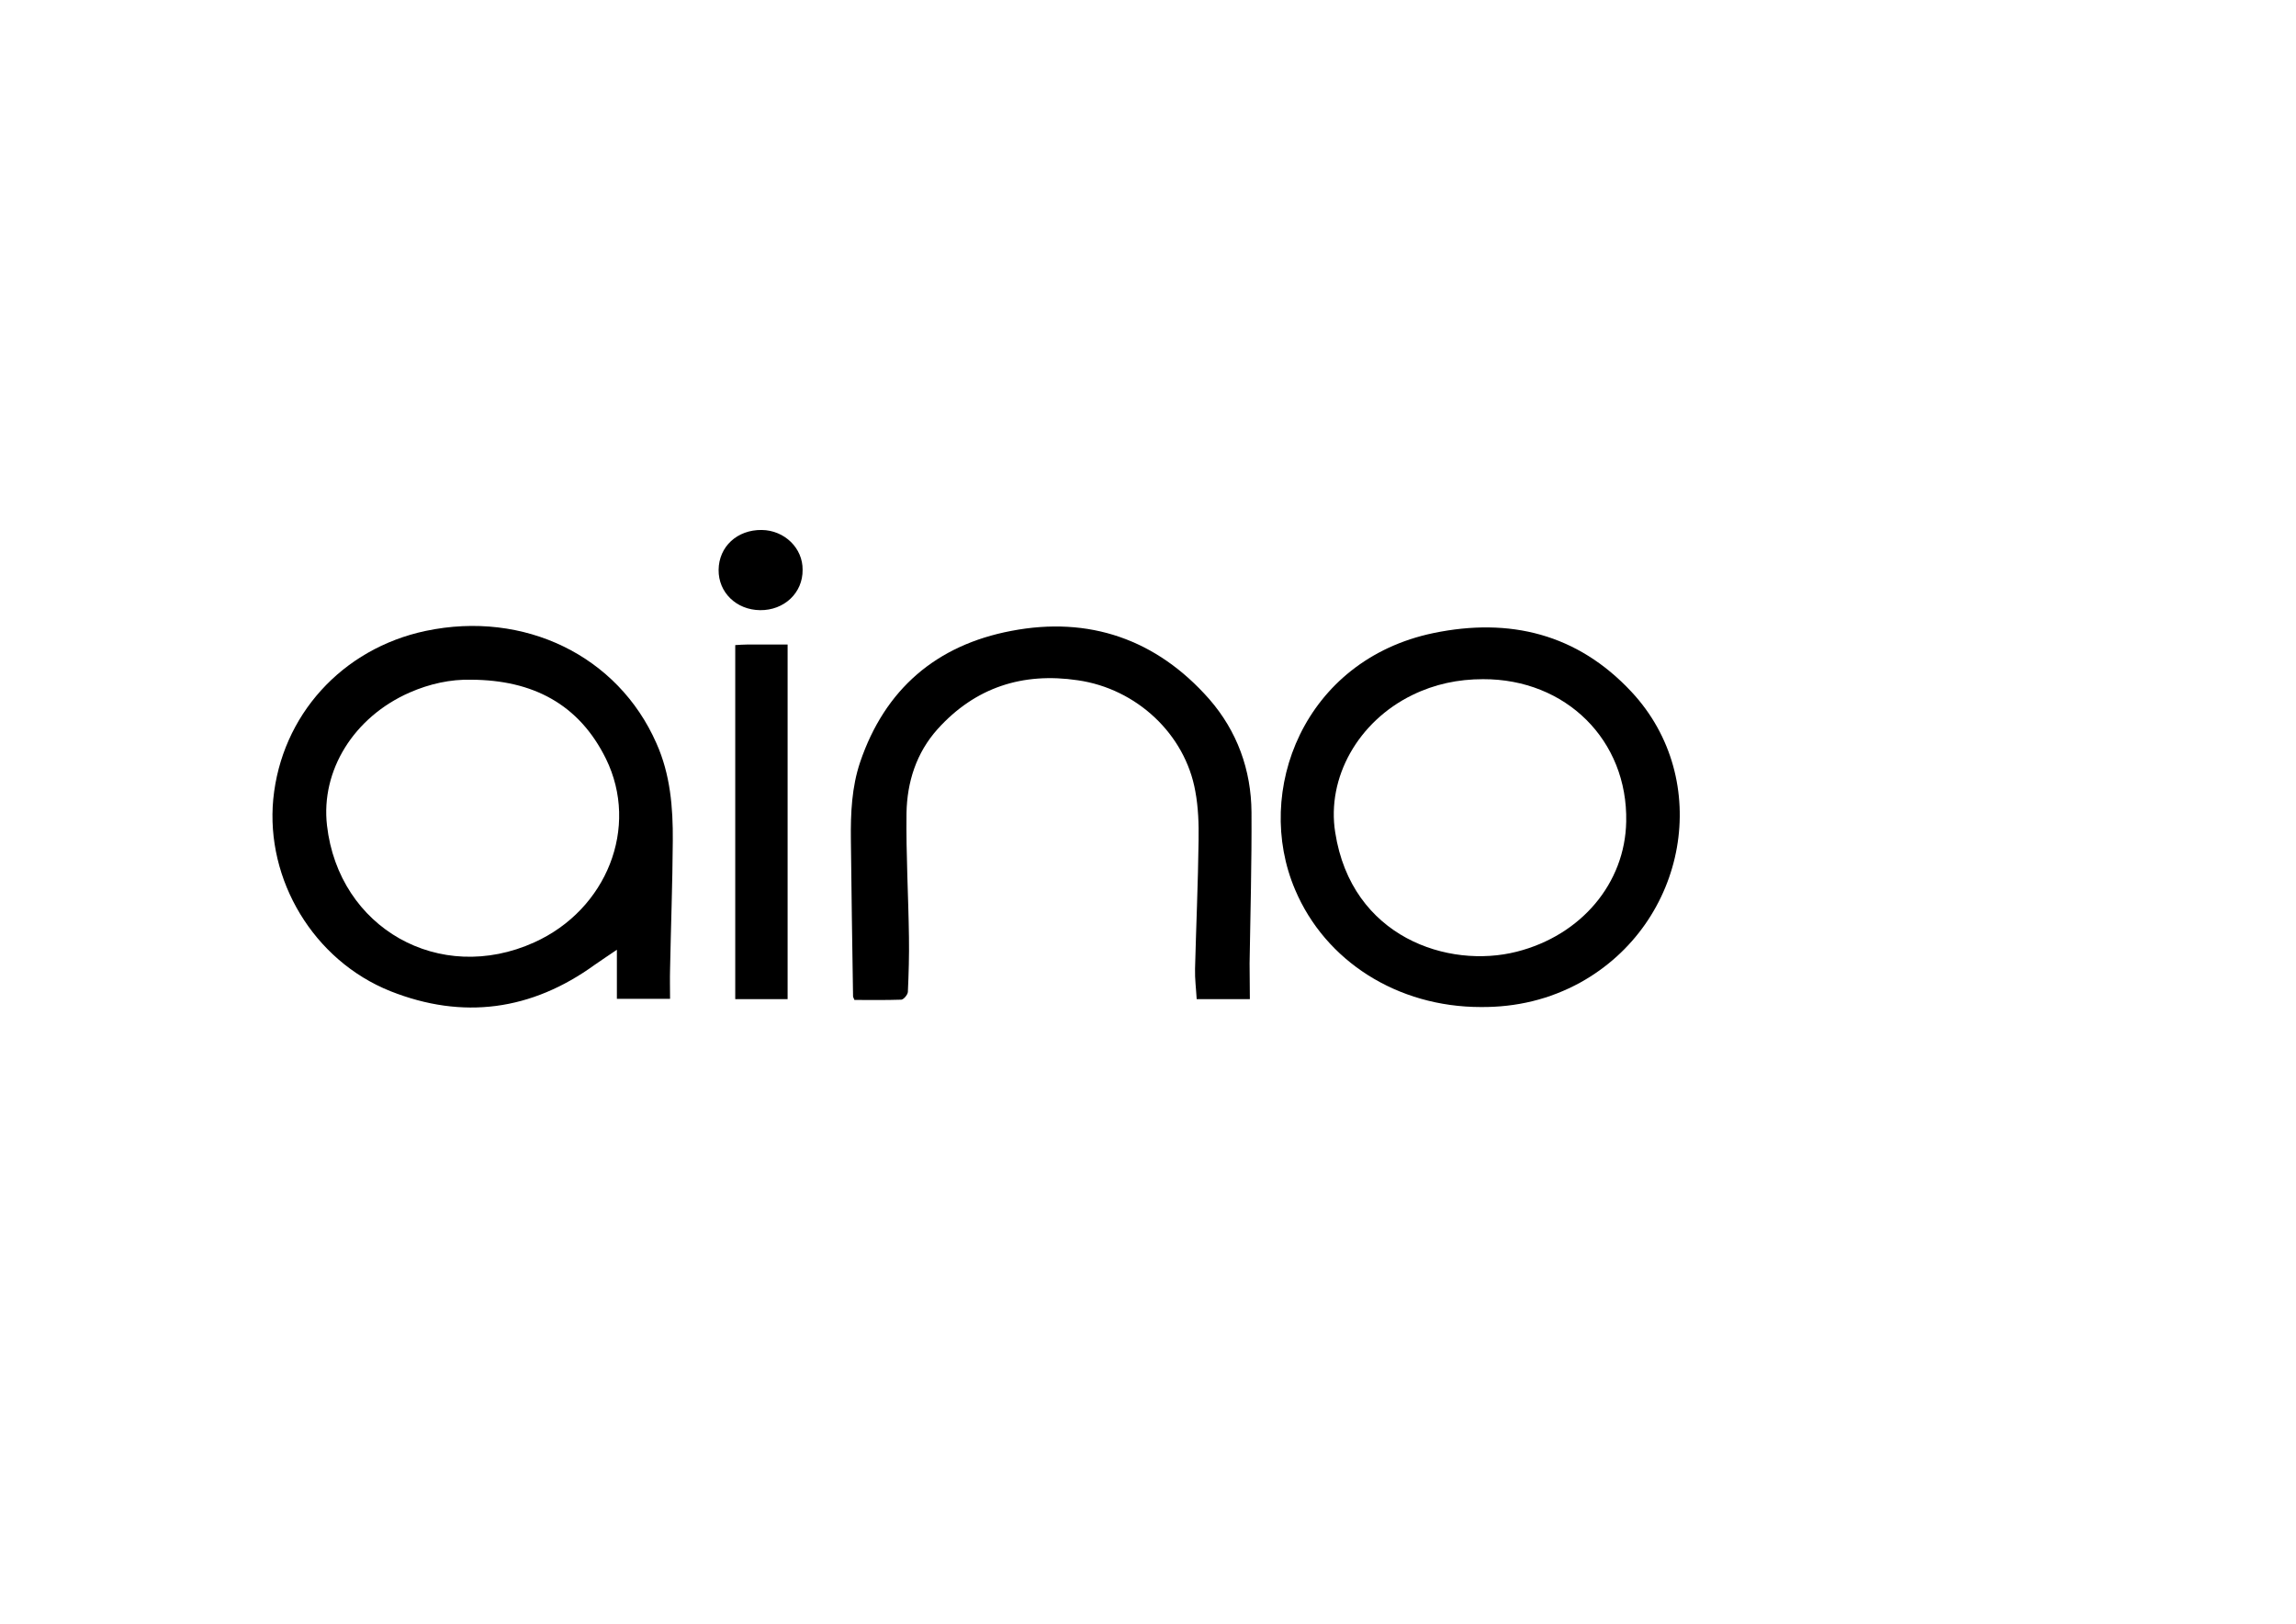
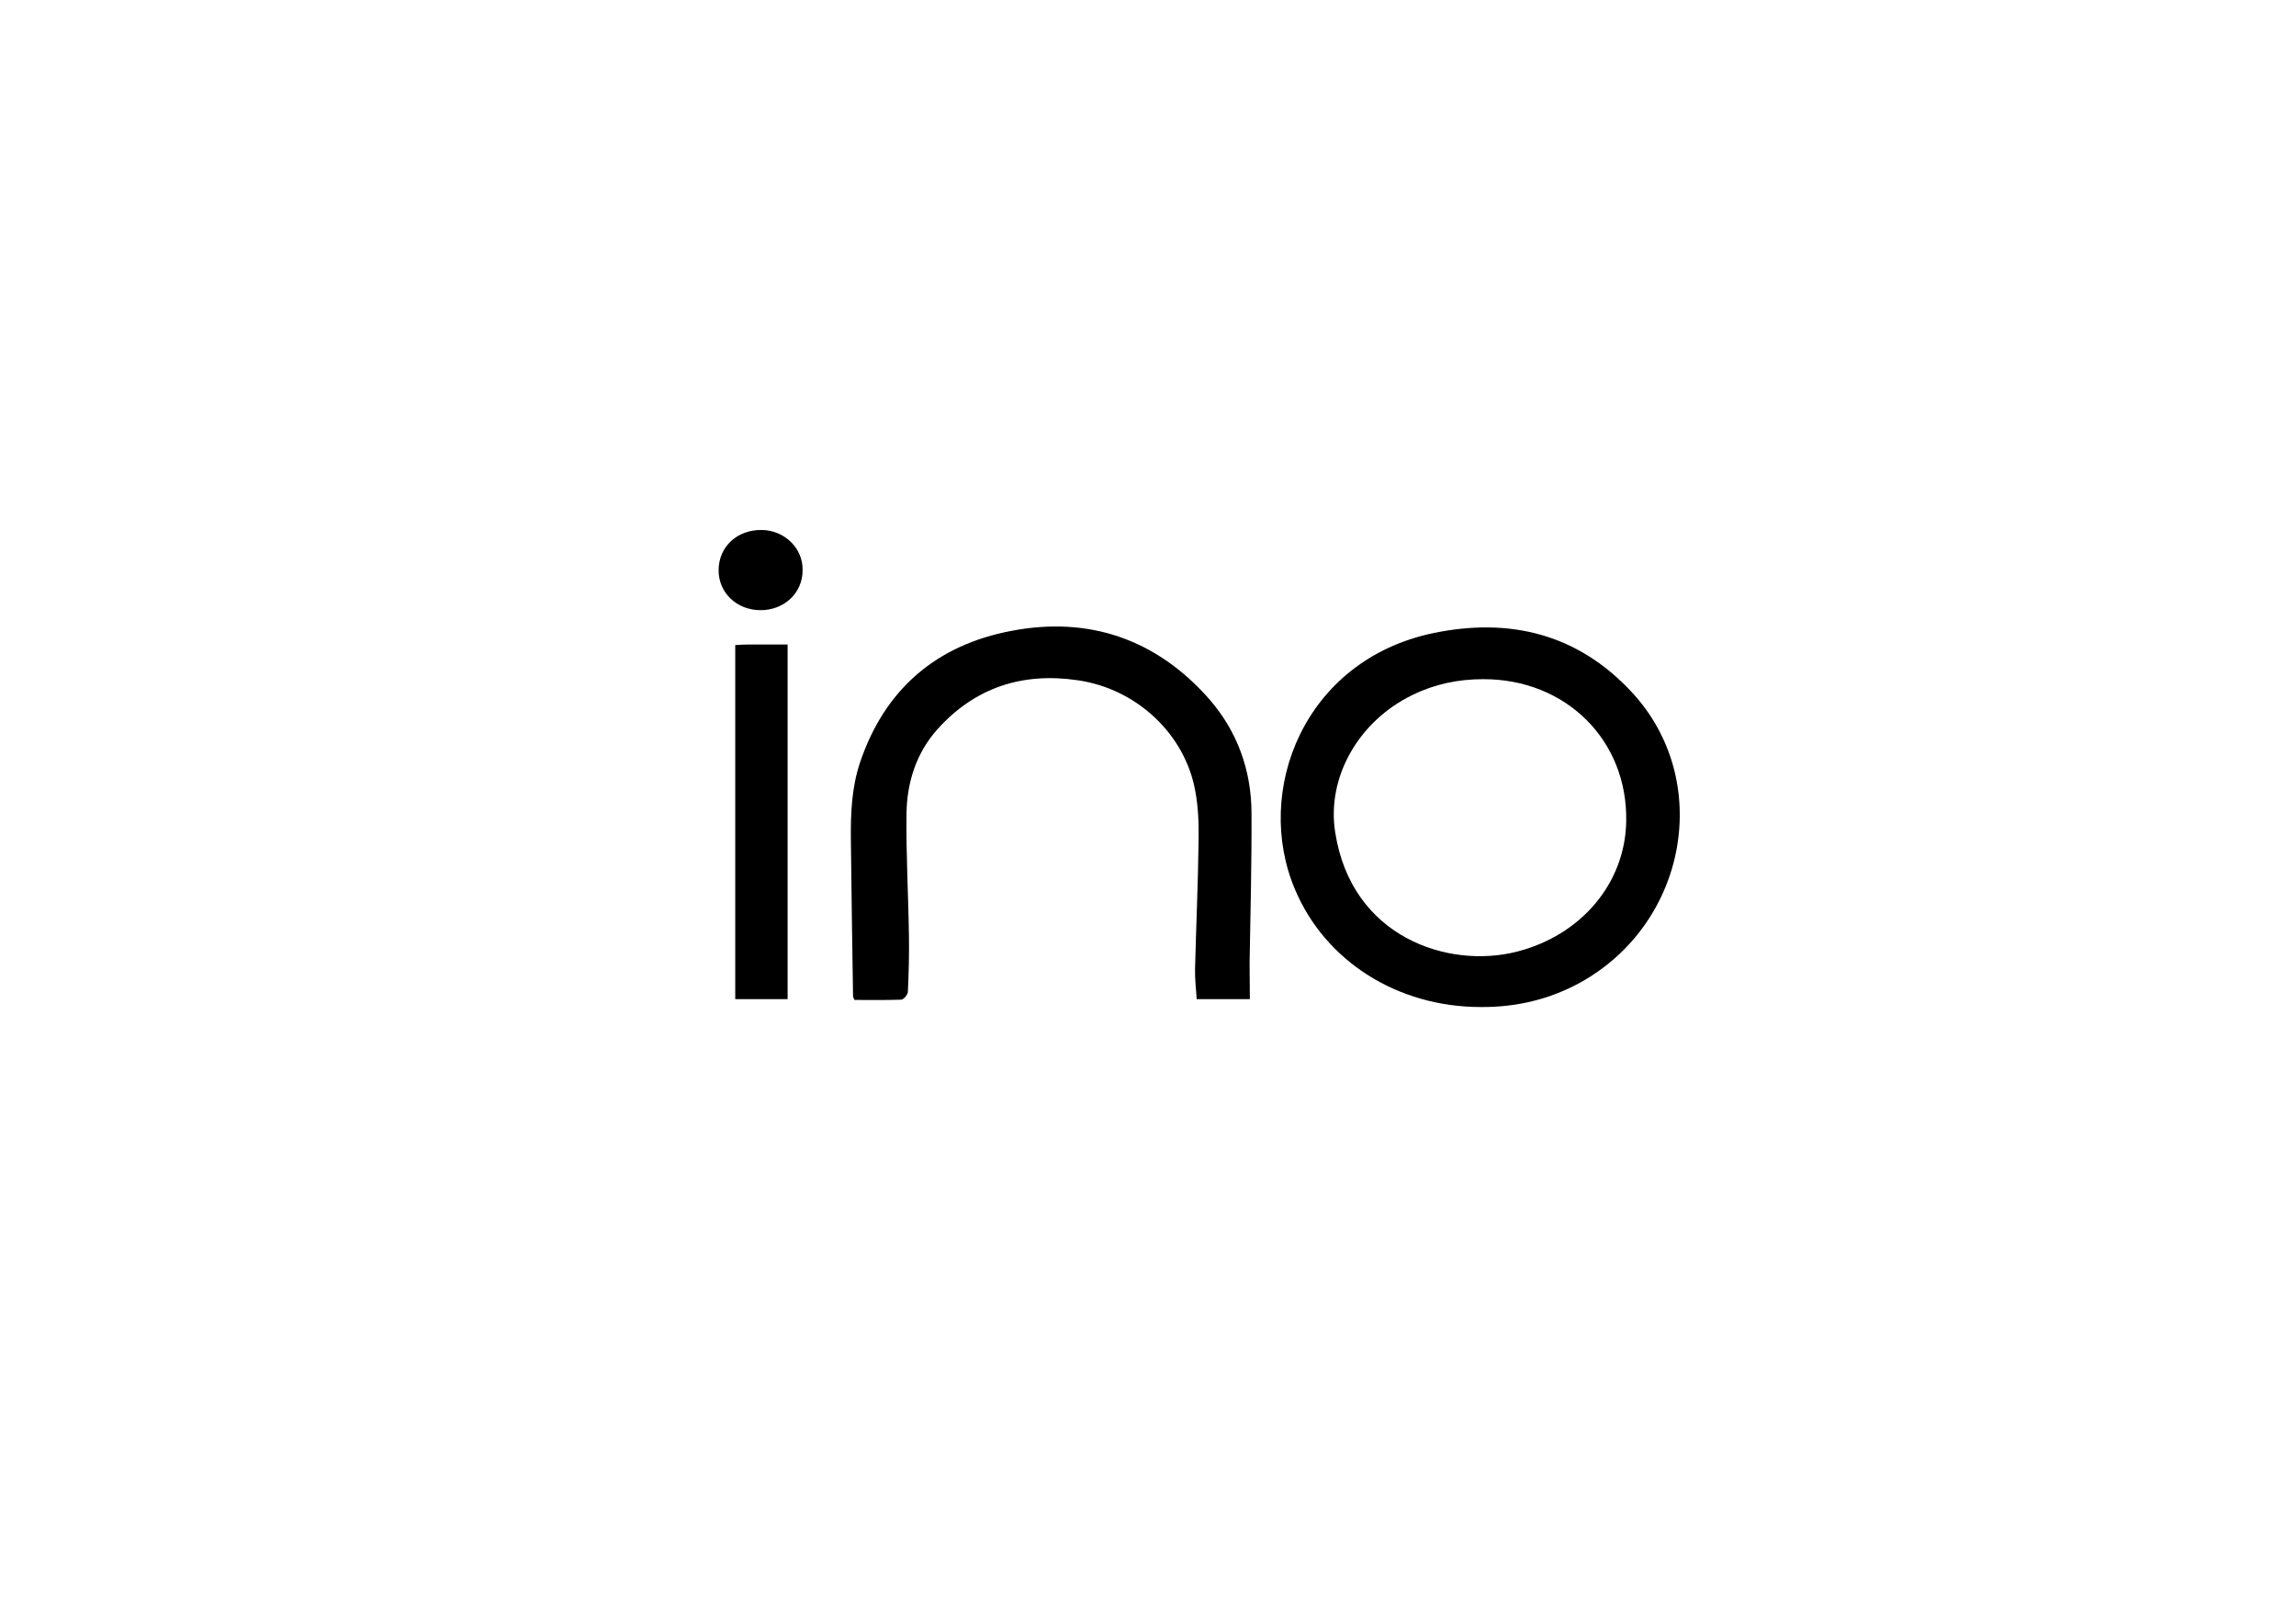
<svg xmlns="http://www.w3.org/2000/svg" version="1.1" id="Layer_2" x="0px" y="0px" viewBox="0 0 841.9 595.3" style="enable-background:new 0 0 841.9 595.3;" xml:space="preserve">
-   <path d="M226.2,366.2c0-5.8,0-11.4,0-18c-3.2,2.2-5.7,3.8-8.1,5.5c-23.2,16.8-48.4,20.2-74.9,9.7c-28.3-11.3-45.8-40.9-43-70.4  c3-30.7,25.2-55.2,55.9-61.7c36.1-7.6,70.5,9.1,84.6,41.2c5.1,11.4,6.1,23.5,6,35.8c-0.1,15.7-0.7,31.4-1,47.1c-0.1,3.5,0,7,0,10.8  C239.5,366.2,233.1,366.2,226.2,366.2z M172.8,249.2c-7.6-0.2-15.3,1.5-22.6,4.7c-20.5,9-32.6,28.6-30.3,48.7  c4.3,37.7,41.3,58.6,76,42.9c26.6-12,38.6-42.2,26.3-67.3C212.3,258.1,195.3,249.3,172.8,249.2z" />
  <path d="M543,369.2c-30.6,0-57-16.8-68.1-43c-15.4-36.1,3.2-84.2,50.7-94.1c28-5.8,52.8,0.3,72.6,21.5  c30.1,32.2,20.6,84.8-18.7,106.6C568.2,366.4,556,369.3,543,369.2z M543.8,249c-9.1,0-17.7,1.8-25.9,5.8  c-19.9,9.7-31.5,30.3-28.3,50.4c6,38.5,41.5,50.1,66.6,43.7c23.6-6,39.7-25.1,40.1-47.7C596.9,271.4,574.2,248.9,543.8,249z" />
  <path d="M458.3,366.3c-6.5,0-12.7,0-19.5,0c-0.2-3.7-0.7-7.4-0.6-11.1c0.4-15.7,1.1-31.4,1.3-47.1c0.1-6-0.1-12.1-1.2-18  c-3.7-20.9-21.5-37.6-43.1-40.7c-20.2-3-37.6,2.6-51.4,17.9c-7.8,8.7-11.2,19.4-11.4,30.8c-0.2,15.2,0.7,30.4,0.9,45.6  c0.1,6.6-0.1,13.3-0.4,20c-0.1,1-1.5,2.7-2.4,2.8c-5.8,0.2-11.5,0.1-17.2,0.1c-0.2-0.6-0.5-1-0.5-1.3c-0.3-19.2-0.6-38.4-0.8-57.6  c-0.1-9.6,0.3-19.1,3.4-28.3c9.1-26.8,28-42.9,55.4-48.1c28.6-5.5,53.3,3.1,72.6,25c10.2,11.7,15.4,25.9,15.5,41.5  c0.1,18.5-0.4,36.9-0.7,55.4C458.2,357.3,458.3,361.6,458.3,366.3z" />
  <path d="M288.8,366.3c-6.6,0-12.9,0-19.2,0c0-43.3,0-86.4,0-129.8c1.8-0.1,3.1-0.2,4.3-0.2c4.9,0,9.8,0,14.9,0  C288.8,279.8,288.8,323,288.8,366.3z" />
  <path d="M278.7,223.7c-8.7-0.1-15.3-6.5-15.2-14.8c0.1-8.5,6.8-14.7,15.8-14.6c8.4,0.1,15.1,6.7,15,14.6  C294.4,217.4,287.5,223.8,278.7,223.7z" />
</svg>